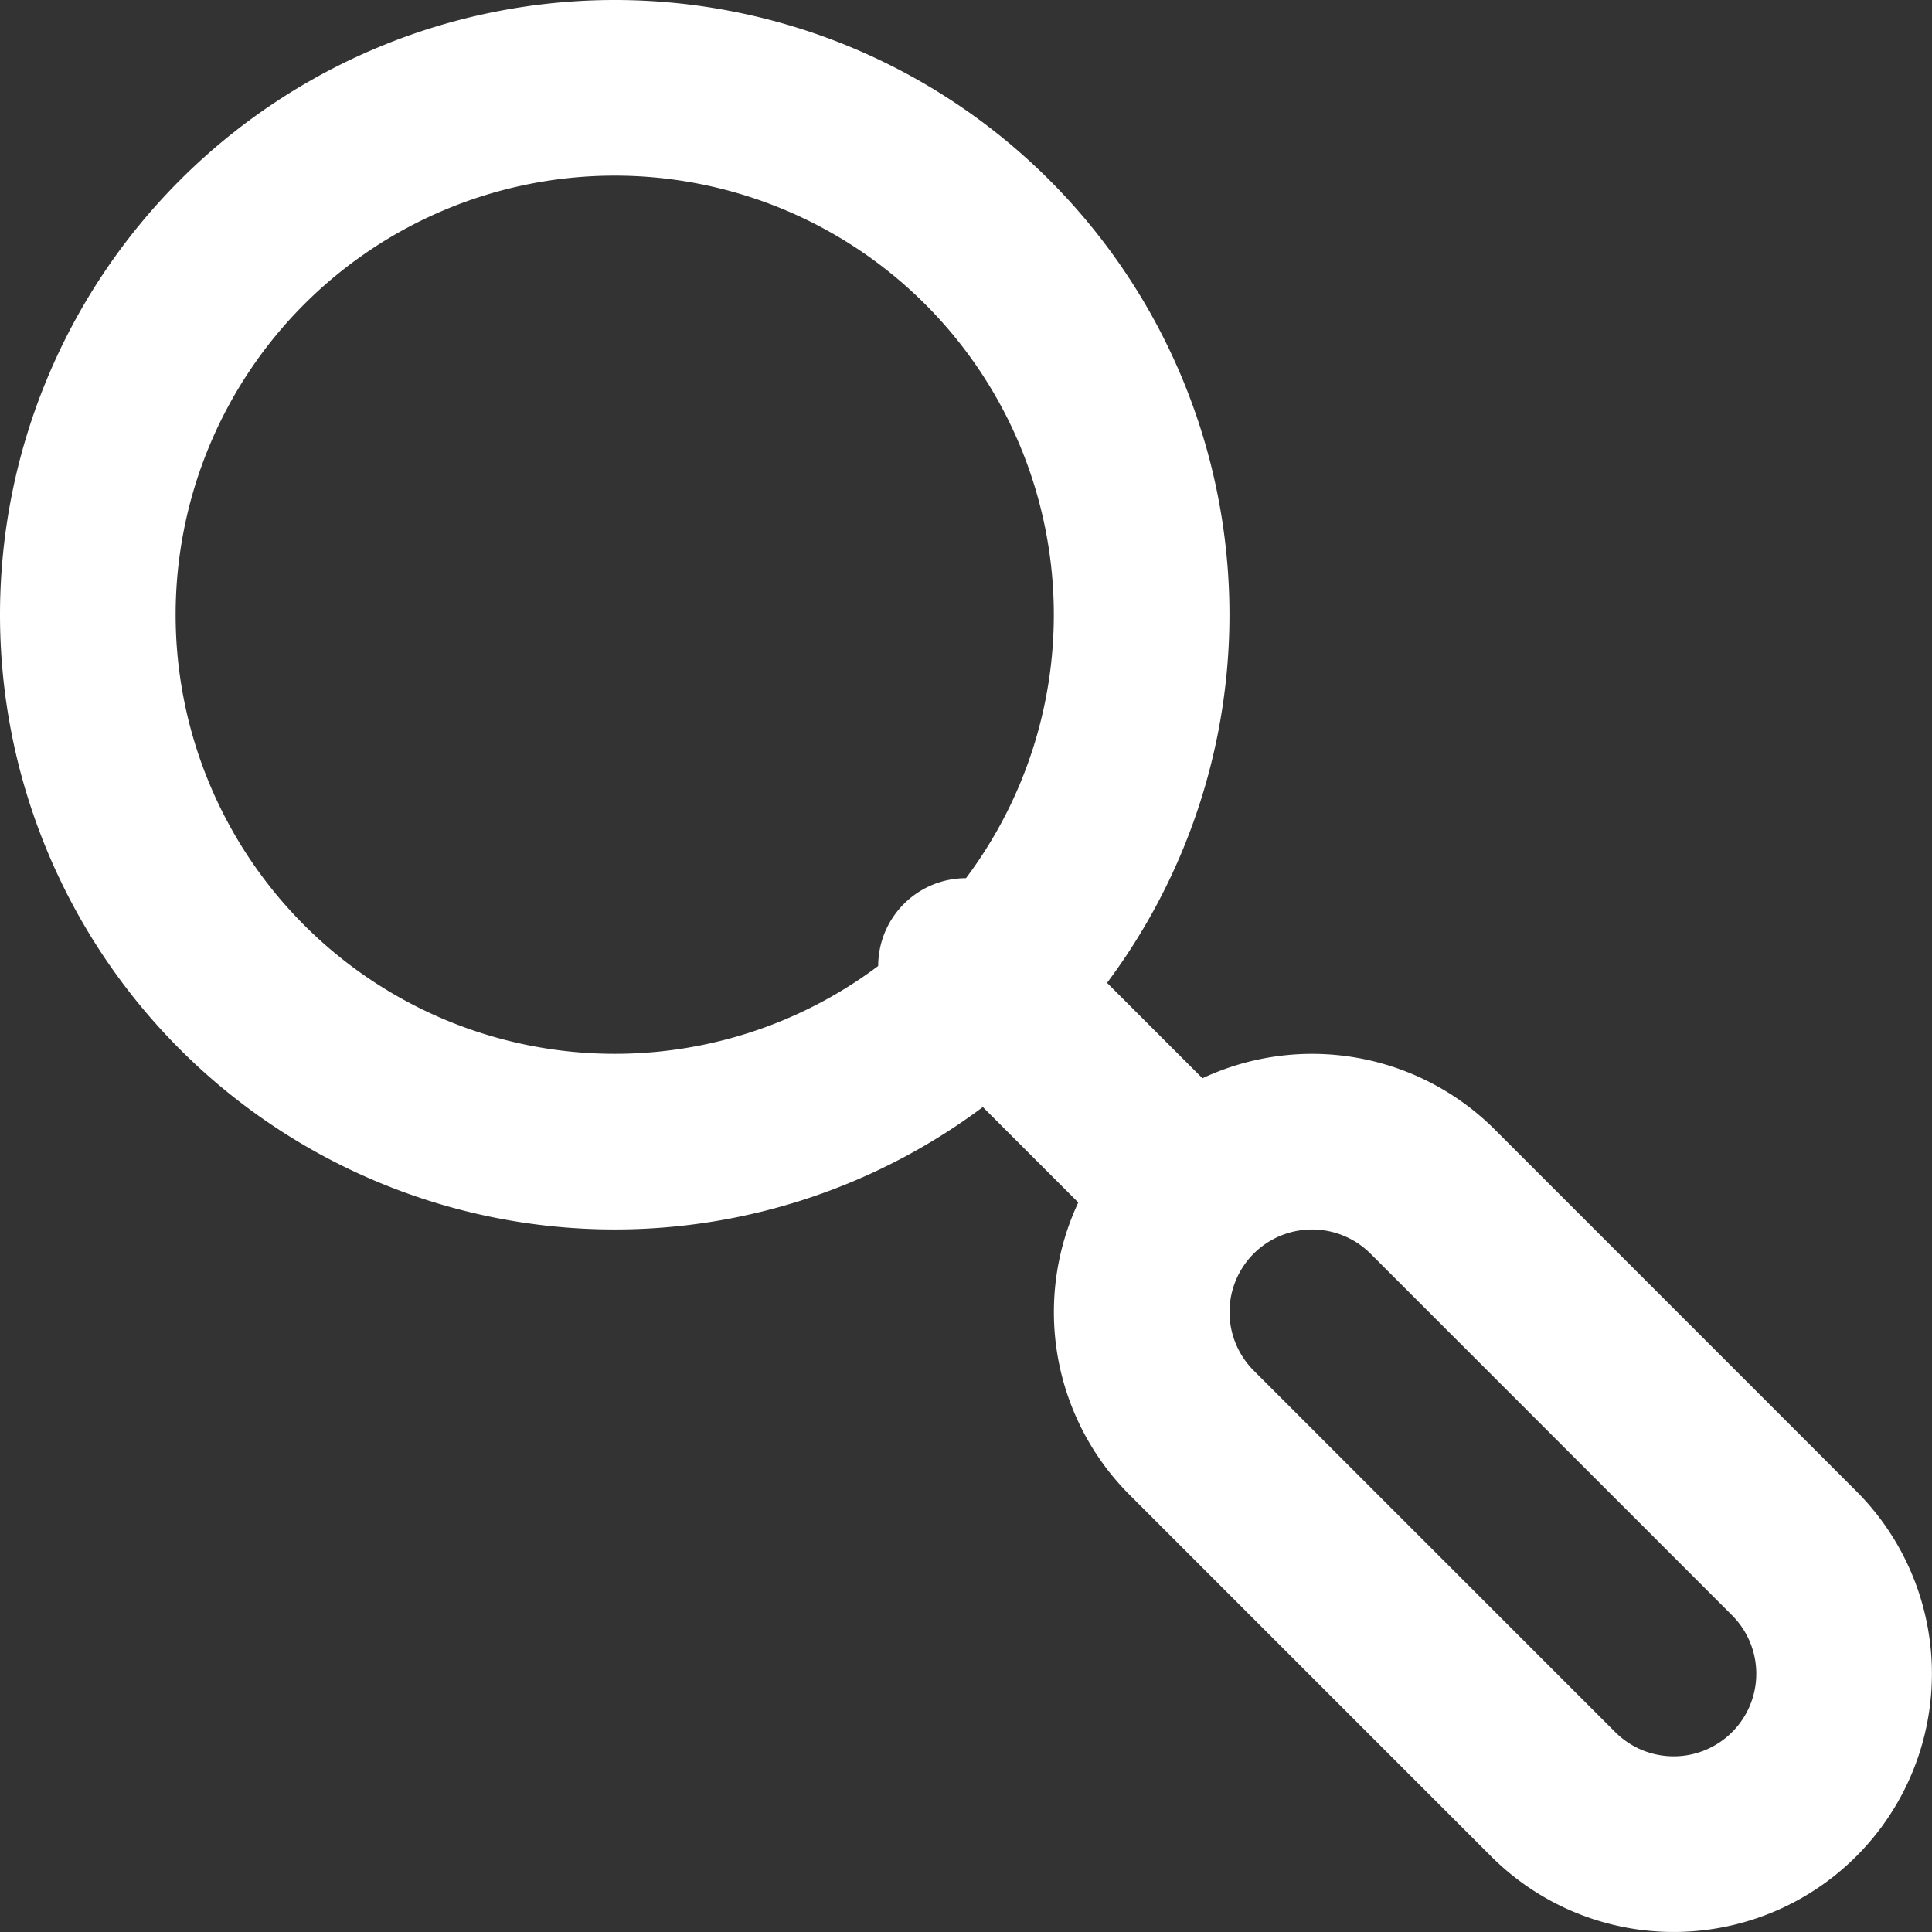
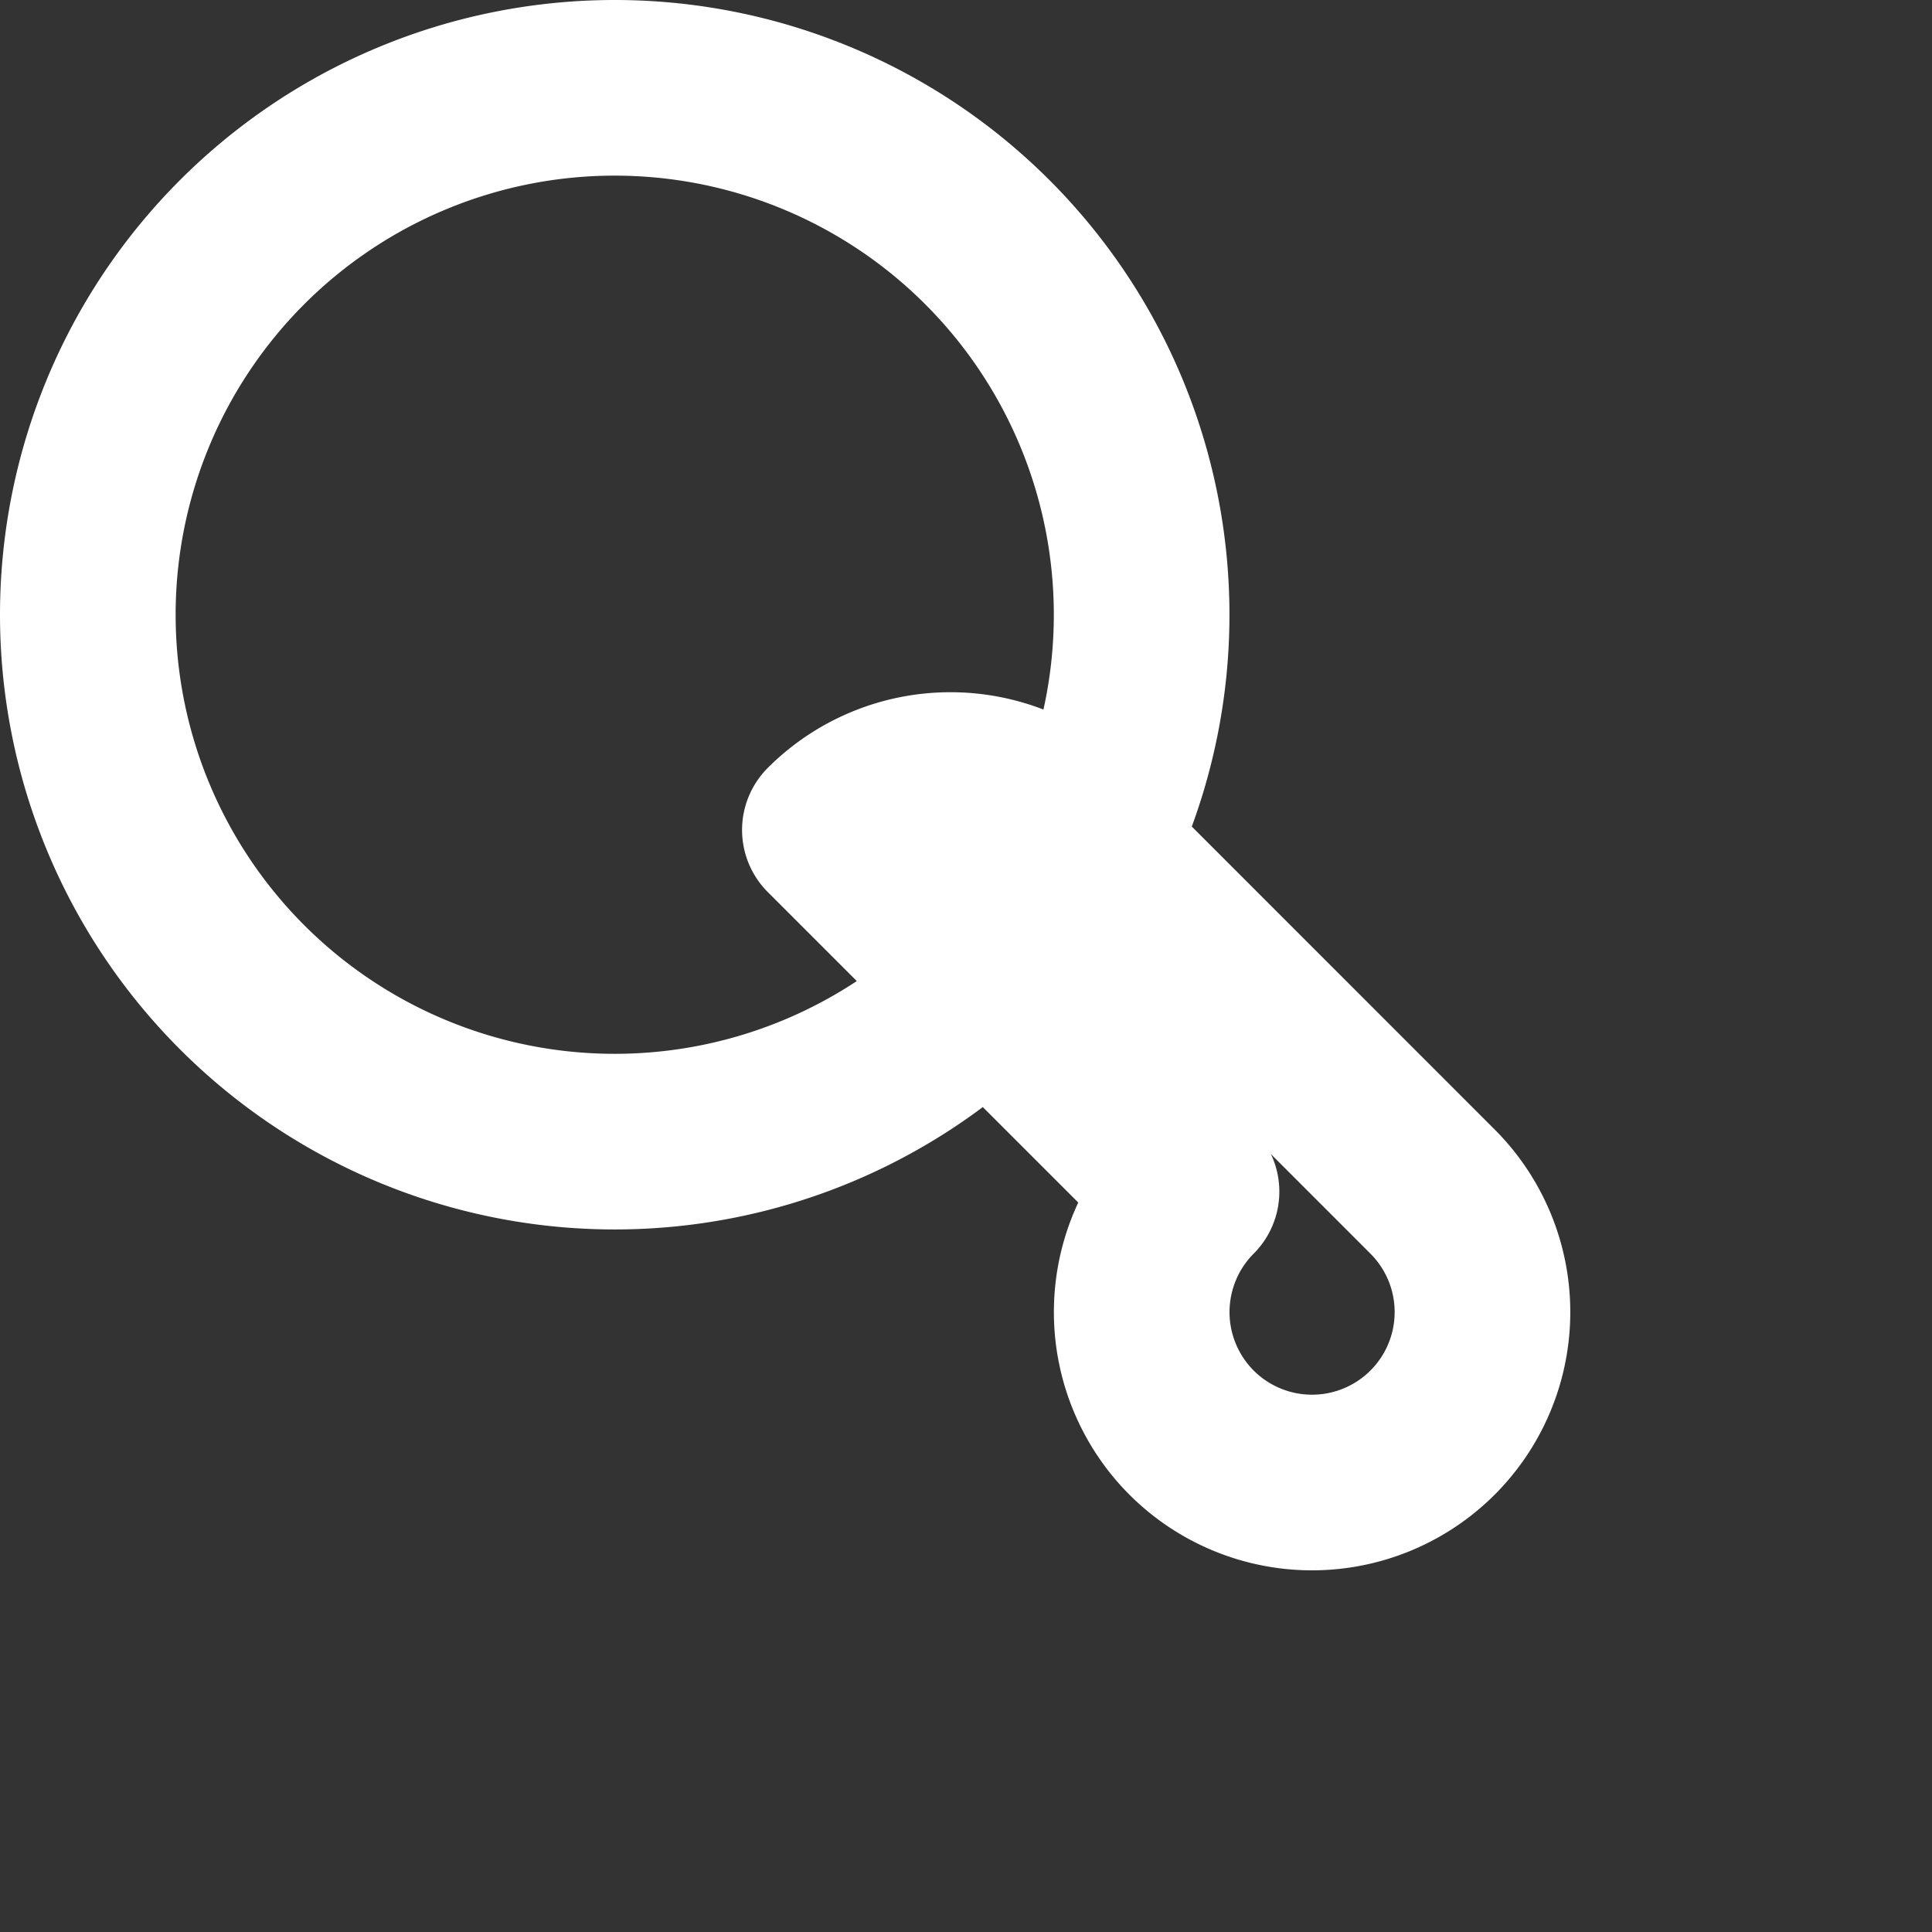
<svg xmlns="http://www.w3.org/2000/svg" width="22" height="22">
  <rect width="100%" height="100%" fill="#333333" stroke="none" />
-   <path fill="none" stroke="#fff" stroke-linecap="round" stroke-linejoin="round" stroke-miterlimit="50" stroke-width="2" d="M13 7A6 6 0 011 7a6 6 0 0112 0zm.568 6.569v0a1.943 1.943 0 000 2.744l4.118 4.118a1.94 1.94 0 102.745-2.744l-4.117-4.118a1.942 1.942 0 00-2.746 0zM11 11l2 2" />
+   <path fill="none" stroke="#fff" stroke-linecap="round" stroke-linejoin="round" stroke-miterlimit="50" stroke-width="2" d="M13 7A6 6 0 011 7a6 6 0 0112 0zm.568 6.569v0a1.943 1.943 0 000 2.744a1.94 1.94 0 102.745-2.744l-4.117-4.118a1.942 1.942 0 00-2.746 0zM11 11l2 2" />
</svg>